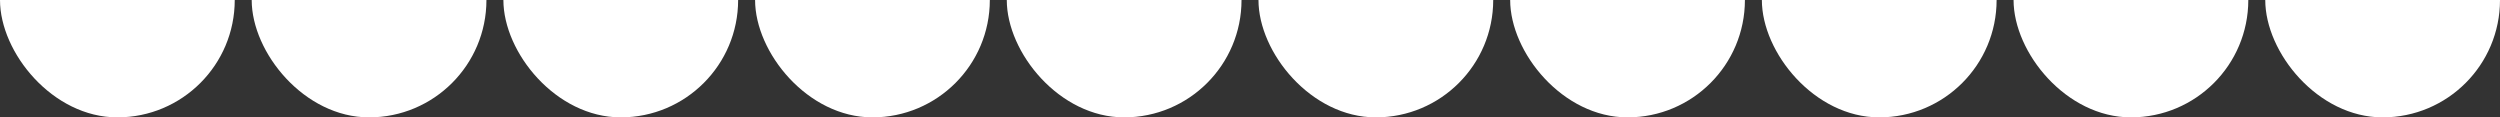
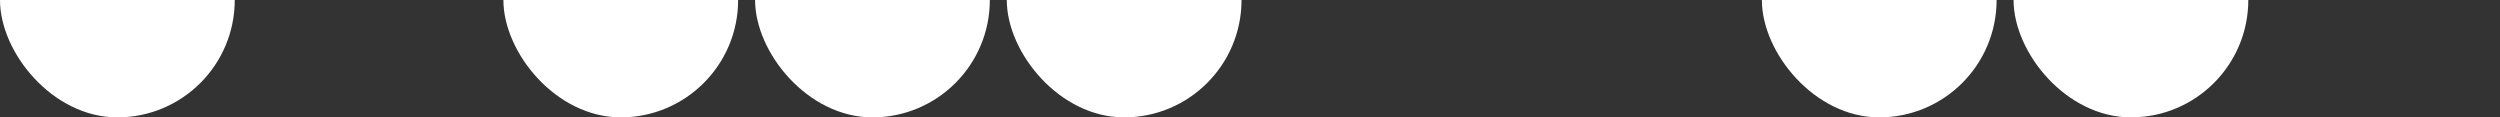
<svg xmlns="http://www.w3.org/2000/svg" width="1917" height="90" viewBox="0 0 1917 90" fill="none">
  <rect x="0" y="0" width="1917" height="90" fill="#333333" stroke="none" />
  <rect y="-90" width="180" height="180" rx="90" fill="white" />
-   <rect x="193" y="-90" width="180" height="180" rx="90" fill="white" />
  <rect x="386" y="-90" width="180" height="180" rx="90" fill="white" />
  <rect x="579" y="-90" width="180" height="180" rx="90" fill="white" />
  <rect x="772" y="-90" width="180" height="180" rx="90" fill="white" />
-   <rect x="965" y="-90" width="180" height="180" rx="90" fill="white" />
-   <rect x="1158" y="-90" width="180" height="180" rx="90" fill="white" />
  <rect x="1351" y="-90" width="180" height="180" rx="90" fill="white" />
  <rect x="1544" y="-90" width="180" height="180" rx="90" fill="white" />
-   <rect x="1737" y="-90" width="180" height="180" rx="90" fill="white" />
</svg>